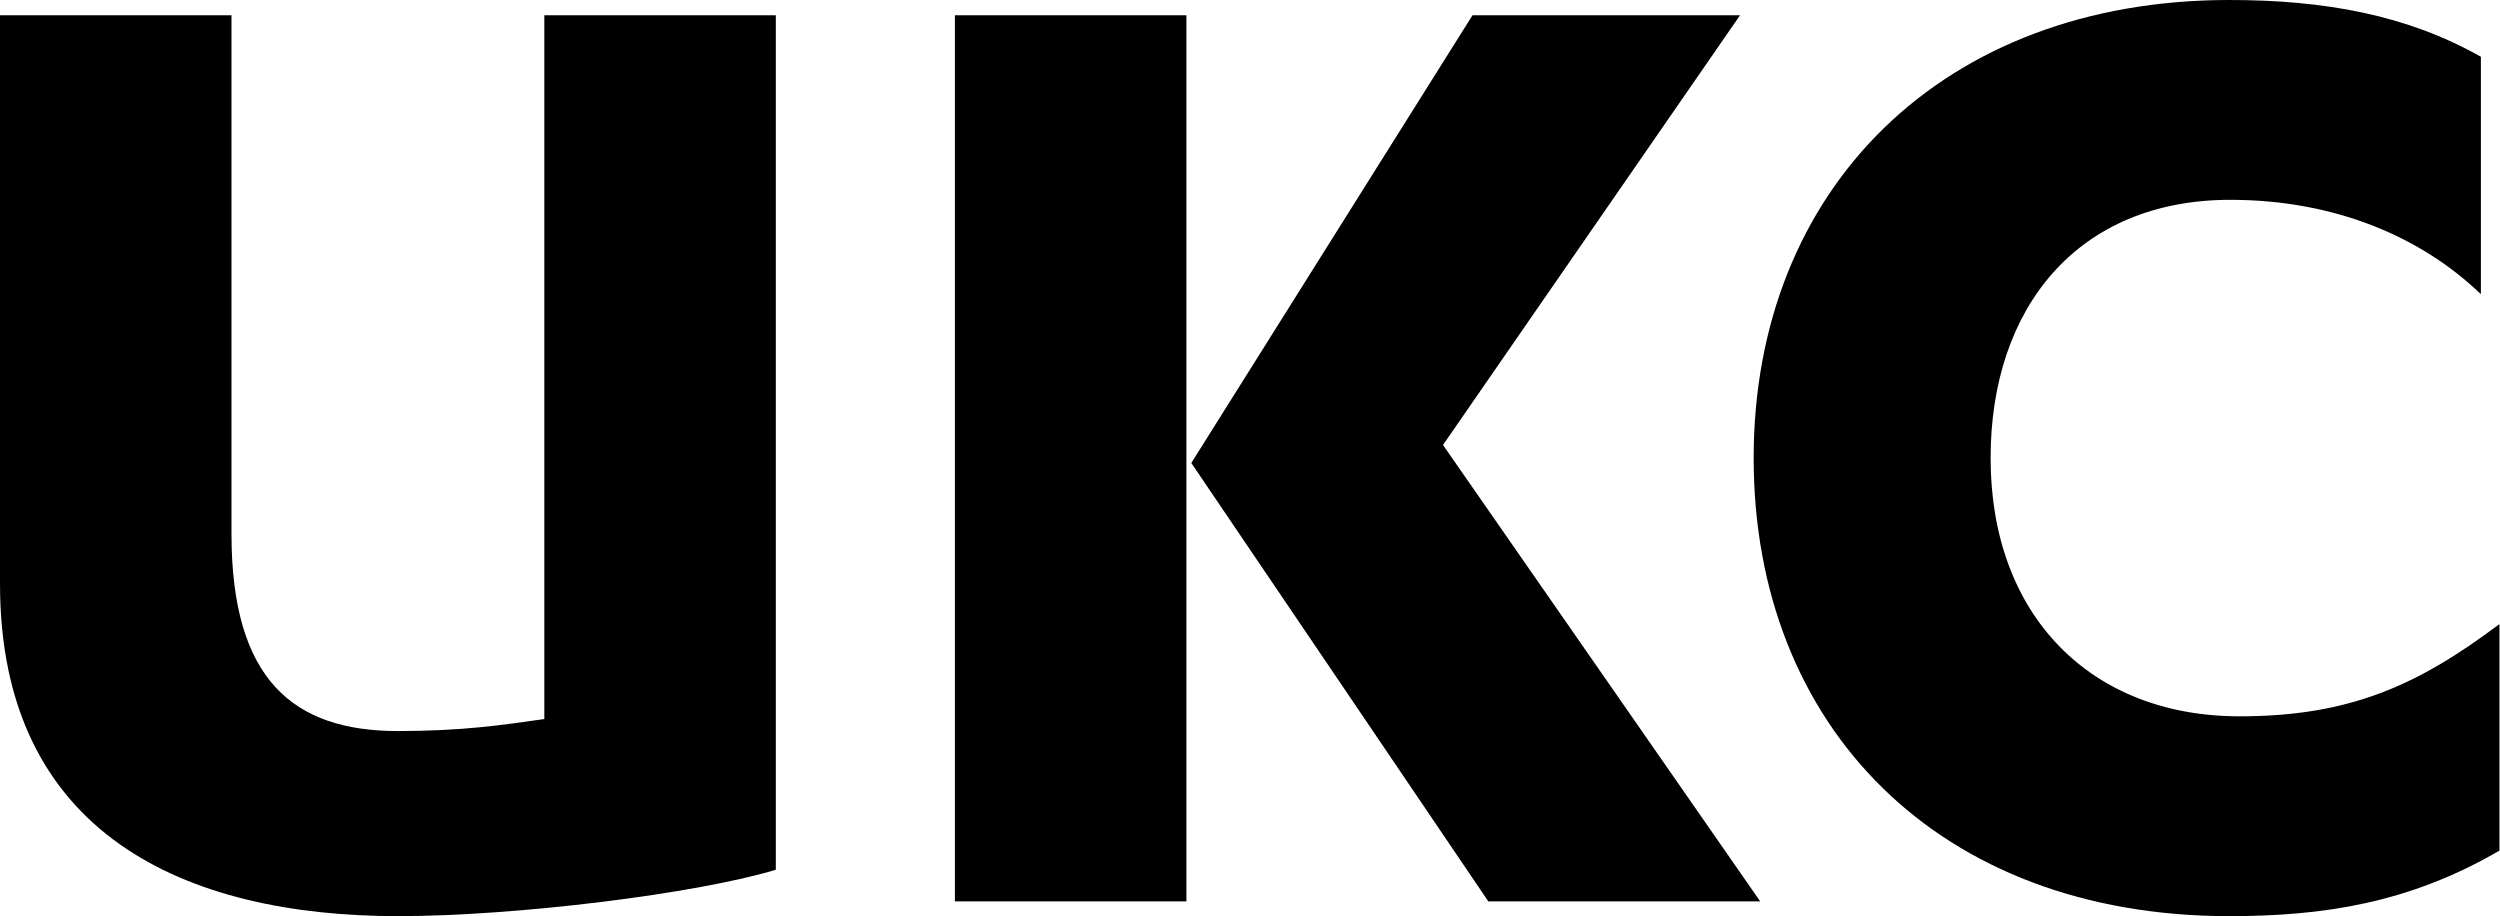
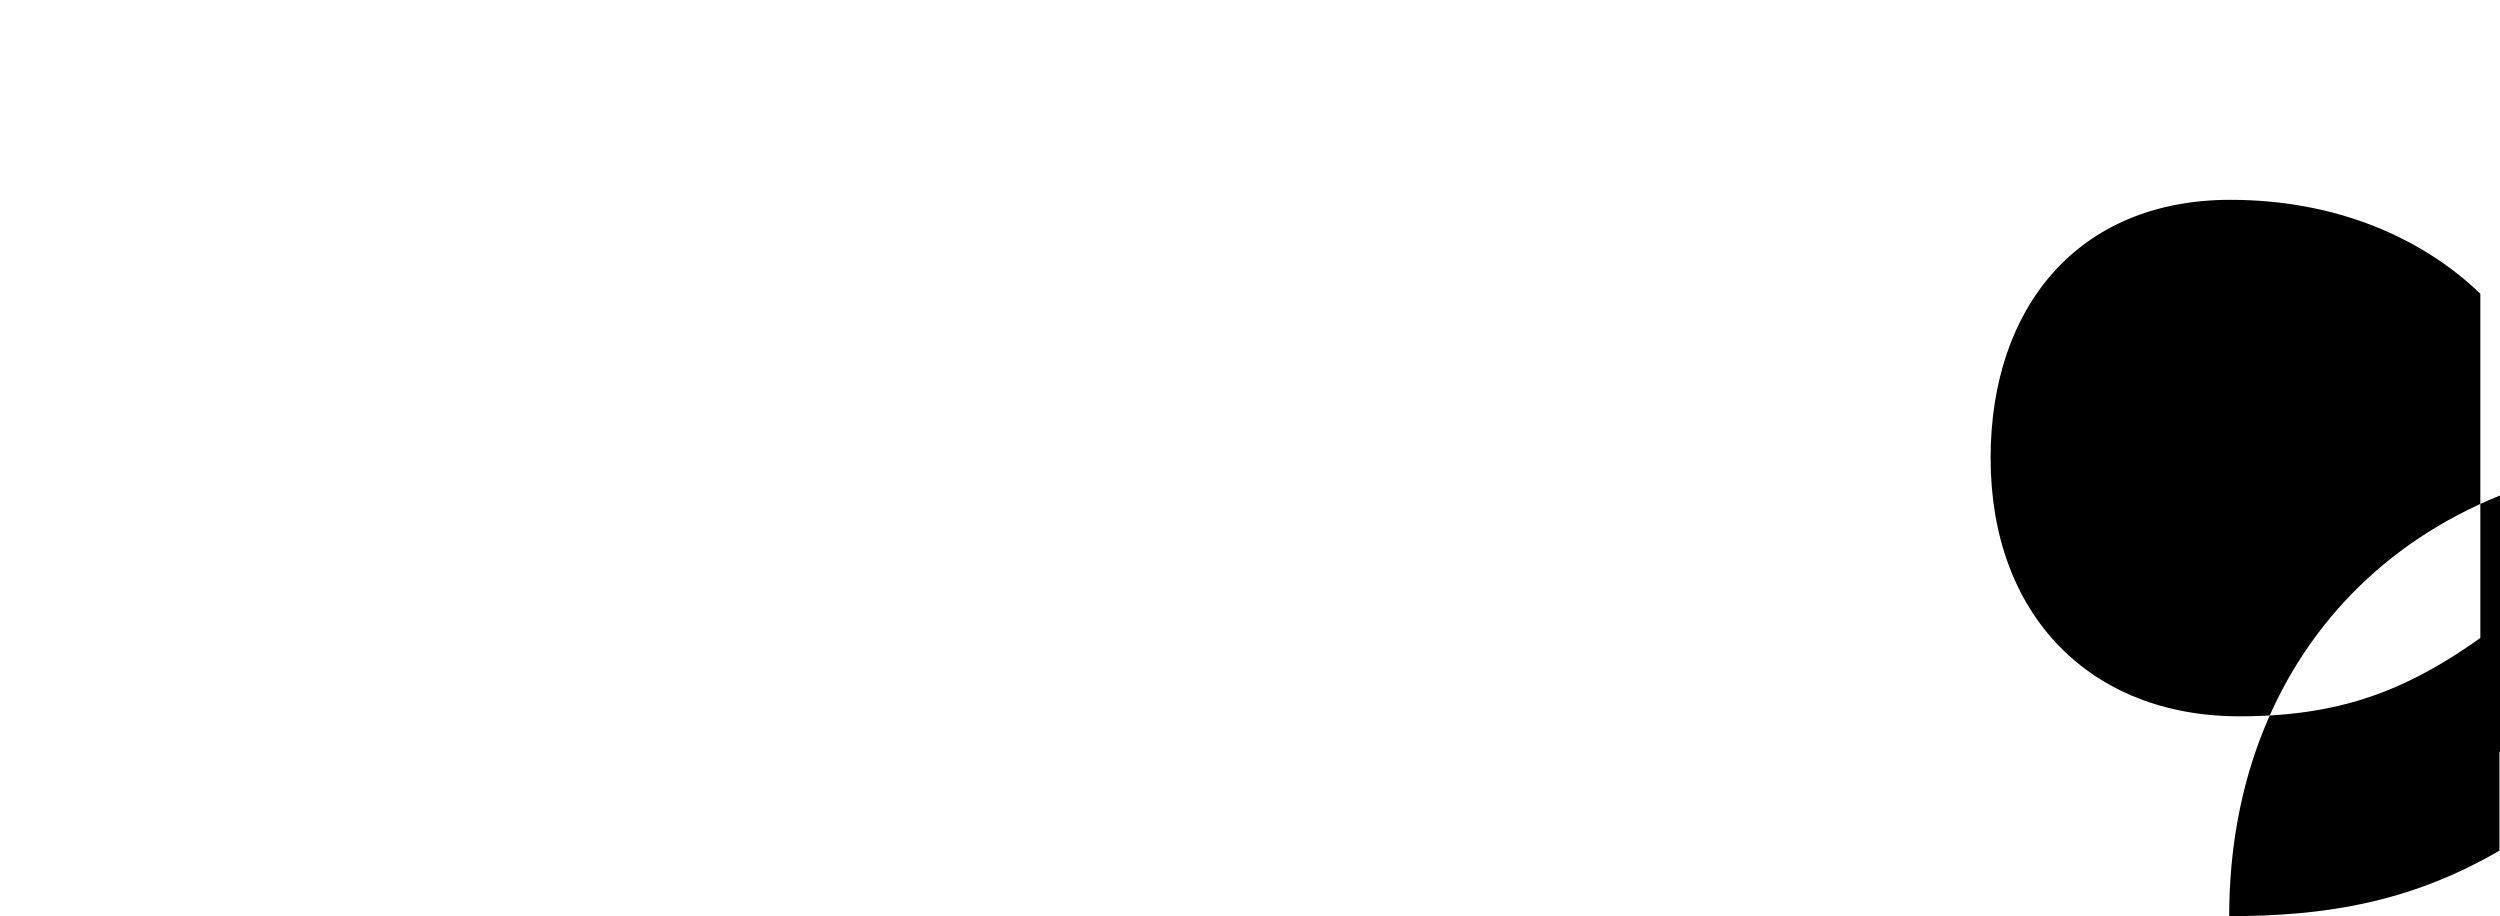
<svg xmlns="http://www.w3.org/2000/svg" version="1.1" id="Layer_1" x="0px" y="0px" viewBox="0 0 457.9 167.8" style="enable-background:new 0 0 457.9 167.8;" xml:space="preserve">
  <style type="text/css">
	.st0{display:none;fill:#000000;}
	.st1{fill:#000000;}
</style>
  <polygon id="H" class="st0" points="415.5,2.8 415.5,65.5 382.6,65.5 382.6,2.8 340.2,2.8 340.2,165.1 382.6,165.1 382.6,102.4   415.5,102.4 415.5,165.1 457.9,165.1 457.9,2.8 " />
-   <path id="C" class="st1" d="M454.3,53.8c-10.5-10.1-26.2-17.2-45.8-17.2c-27.9,0-43.9,19.7-43.9,47.3c0,28.7,18.2,47.3,45.6,47.3  c20.2,0,32.7-5.7,47.6-16.9v41.5c-16.5,9.6-32.2,12-49.5,12c-53.2,0-87.1-34.7-87.1-83.9c0-49.4,34.7-83.9,87.1-83.9  c17.4,0,32.5,2.7,46.1,10.4v43.4H454.3z" />
-   <path id="K" class="st1" d="M269.7,2.8h49l-54.4,78.7l58.1,83.6h-49.8l-54.4-80.3L269.7,2.8z M174.9,2.8h42.4v162.3h-42.4L174.9,2.8  L174.9,2.8z" />
-   <path id="U" class="st1" d="M0,2.8h42.4v95c0,26.8,11.4,36.1,30.5,36.1c11.7,0,19.1-1.1,26.8-2.2V2.8h42.4v156.5  c-14.5,4.4-47.6,8.5-69.2,8.5C34.2,167.8,0,153,0,106.9L0,2.8z" />
+   <path id="C" class="st1" d="M454.3,53.8c-10.5-10.1-26.2-17.2-45.8-17.2c-27.9,0-43.9,19.7-43.9,47.3c0,28.7,18.2,47.3,45.6,47.3  c20.2,0,32.7-5.7,47.6-16.9v41.5c-16.5,9.6-32.2,12-49.5,12c0-49.4,34.7-83.9,87.1-83.9  c17.4,0,32.5,2.7,46.1,10.4v43.4H454.3z" />
</svg>